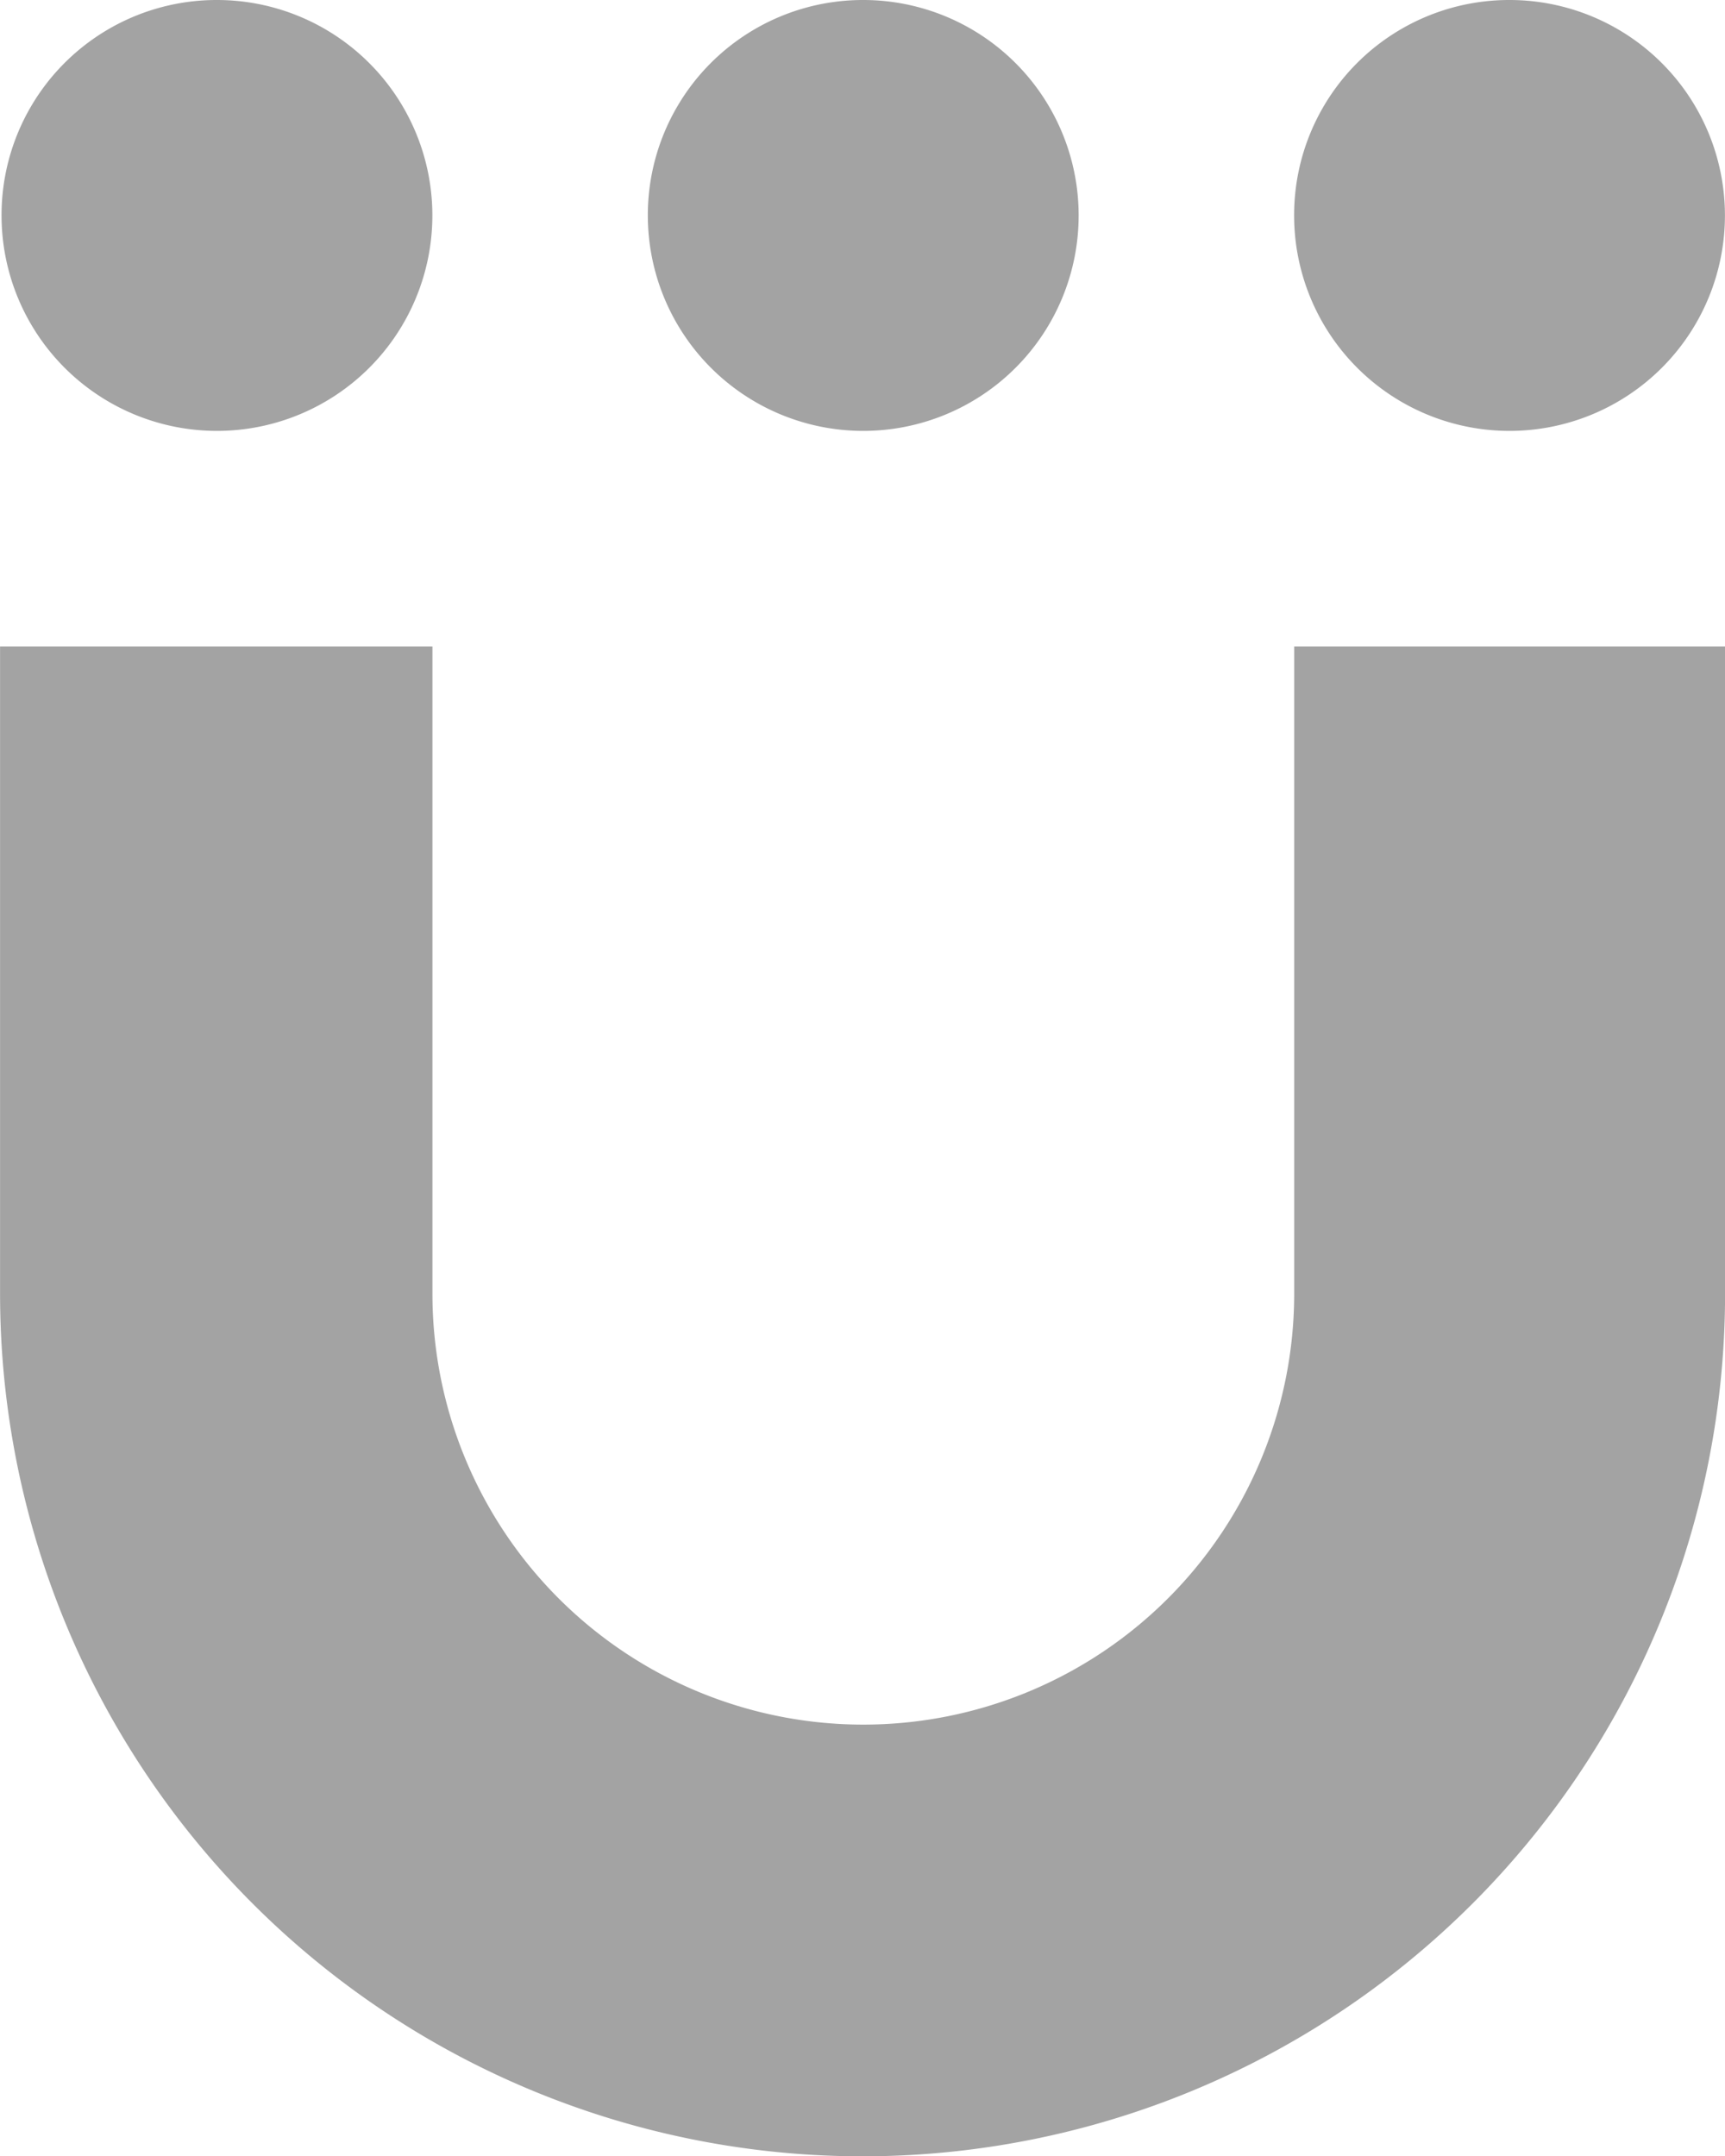
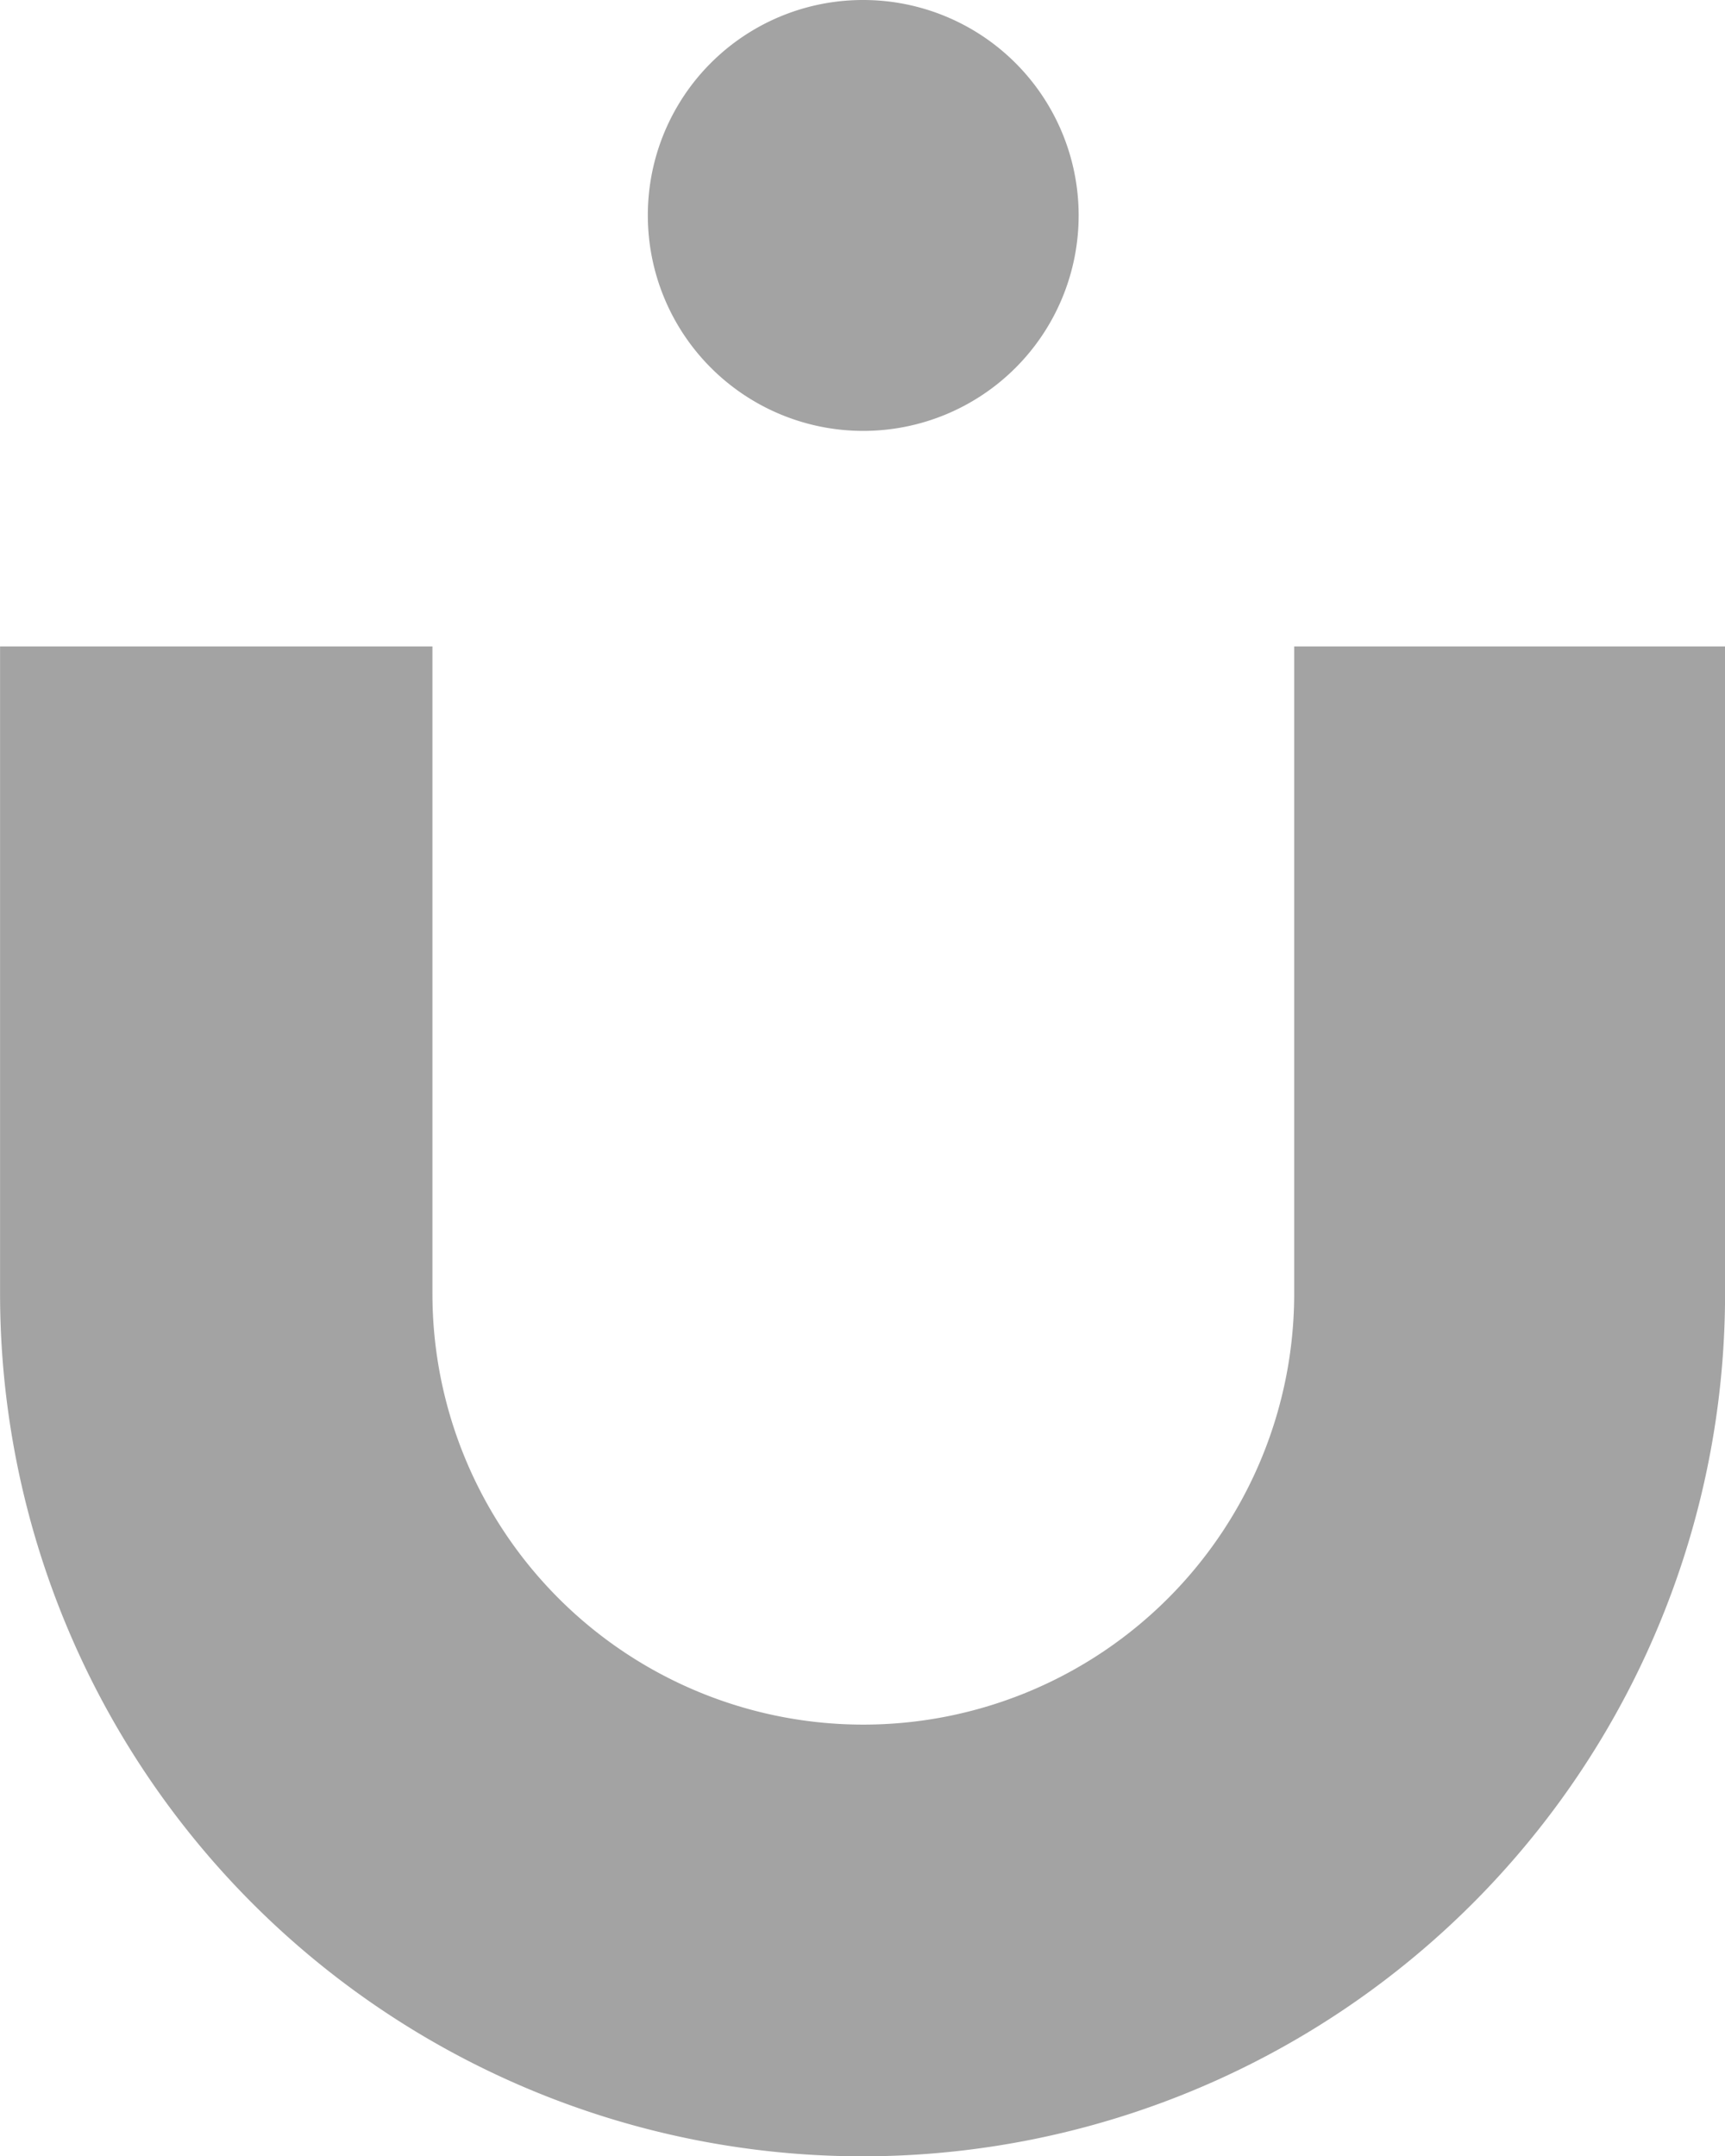
<svg xmlns="http://www.w3.org/2000/svg" width="25.578" height="31.967" viewBox="0 0 25.578 31.967">
  <g id="Grupo_322" data-name="Grupo 322" transform="translate(-59.3 -27.5)">
    <path id="Caminho_452" data-name="Caminho 452" d="M65.712,111.5v9.595a6.389,6.389,0,1,0,12.778,0V111.5h6.389v9.595a12.789,12.789,0,0,1-25.578,0V111.5Z" transform="translate(0 -74.417)" fill="#a3a3a3" />
-     <path id="Caminho_453" data-name="Caminho 453" d="M227.5,30.694a3.194,3.194,0,1,0,3.194-3.194A3.189,3.189,0,0,0,227.5,30.694Z" transform="translate(-149.011)" fill="#a3a3a3" />
    <path id="Caminho_454" data-name="Caminho 454" d="M143.5,30.694a3.194,3.194,0,1,0,3.194-3.194A3.189,3.189,0,0,0,143.5,30.694Z" transform="translate(-74.594)" fill="#a3a3a3" />
-     <path id="Caminho_455" data-name="Caminho 455" d="M59.5,30.694A3.194,3.194,0,1,0,62.694,27.5,3.189,3.189,0,0,0,59.5,30.694Z" transform="translate(-0.177)" fill="#a3a3a3" />
+     <path id="Caminho_455" data-name="Caminho 455" d="M59.5,30.694Z" transform="translate(-0.177)" fill="#a3a3a3" />
  </g>
</svg>